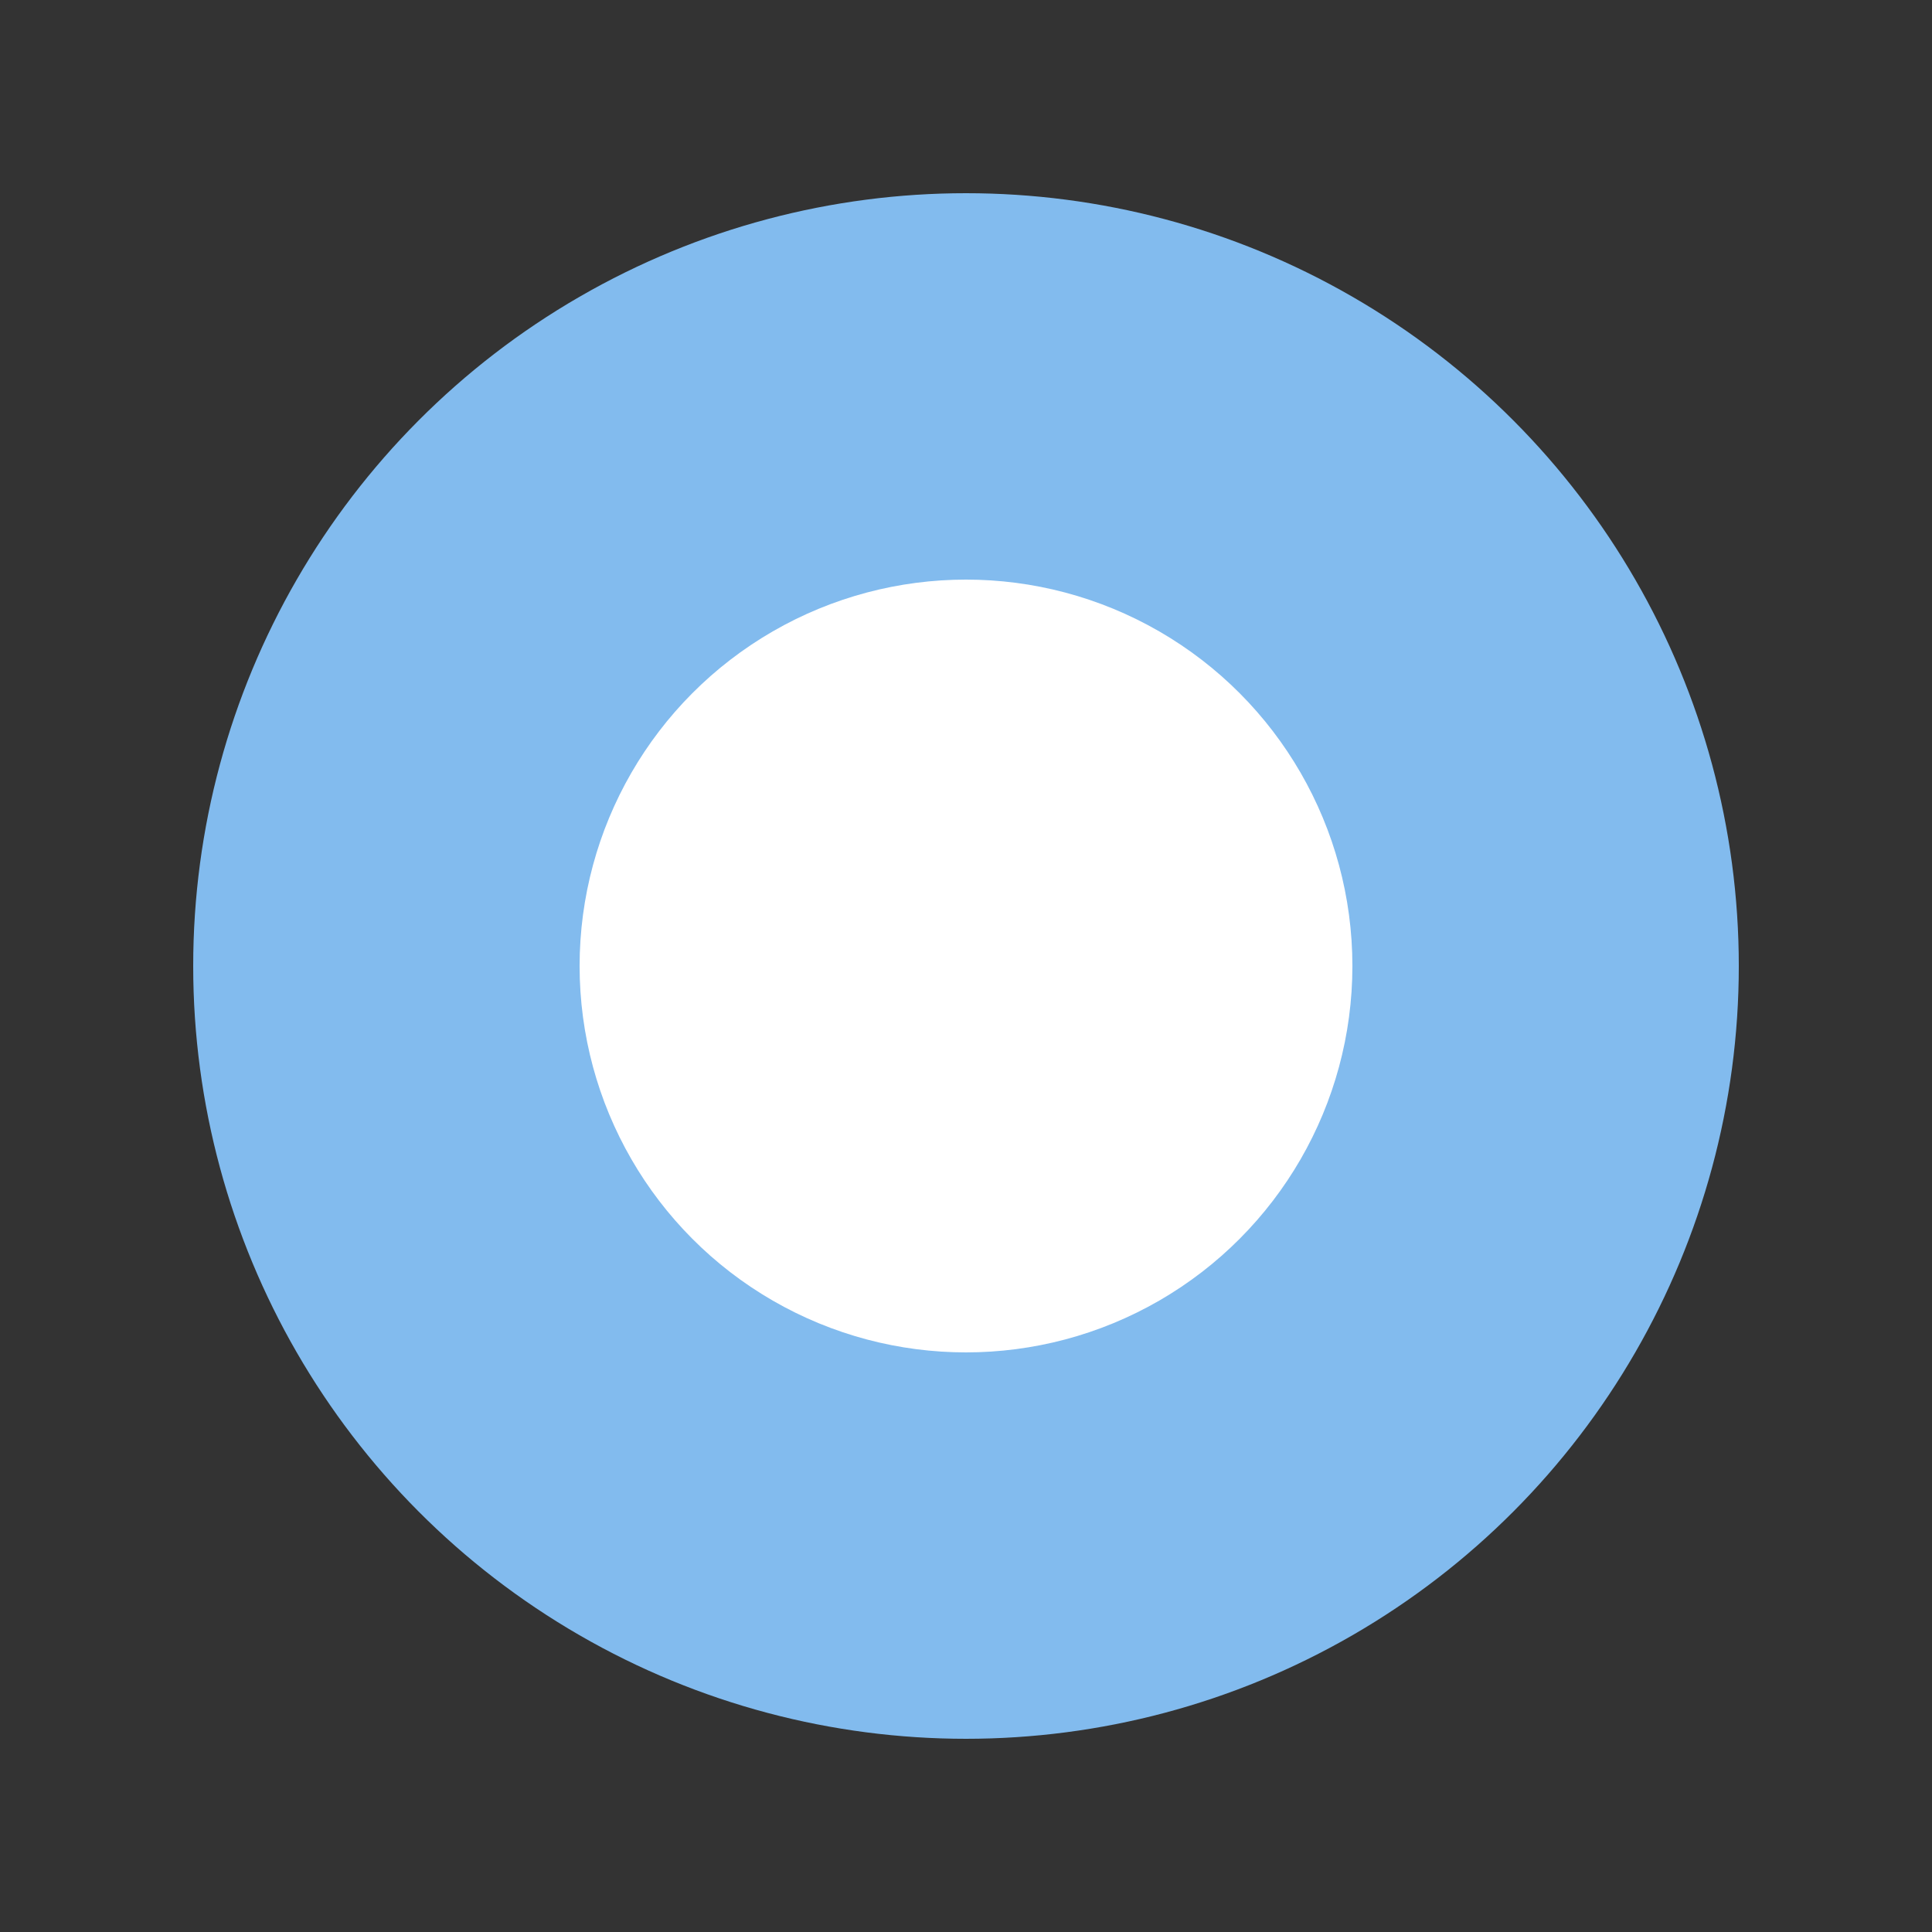
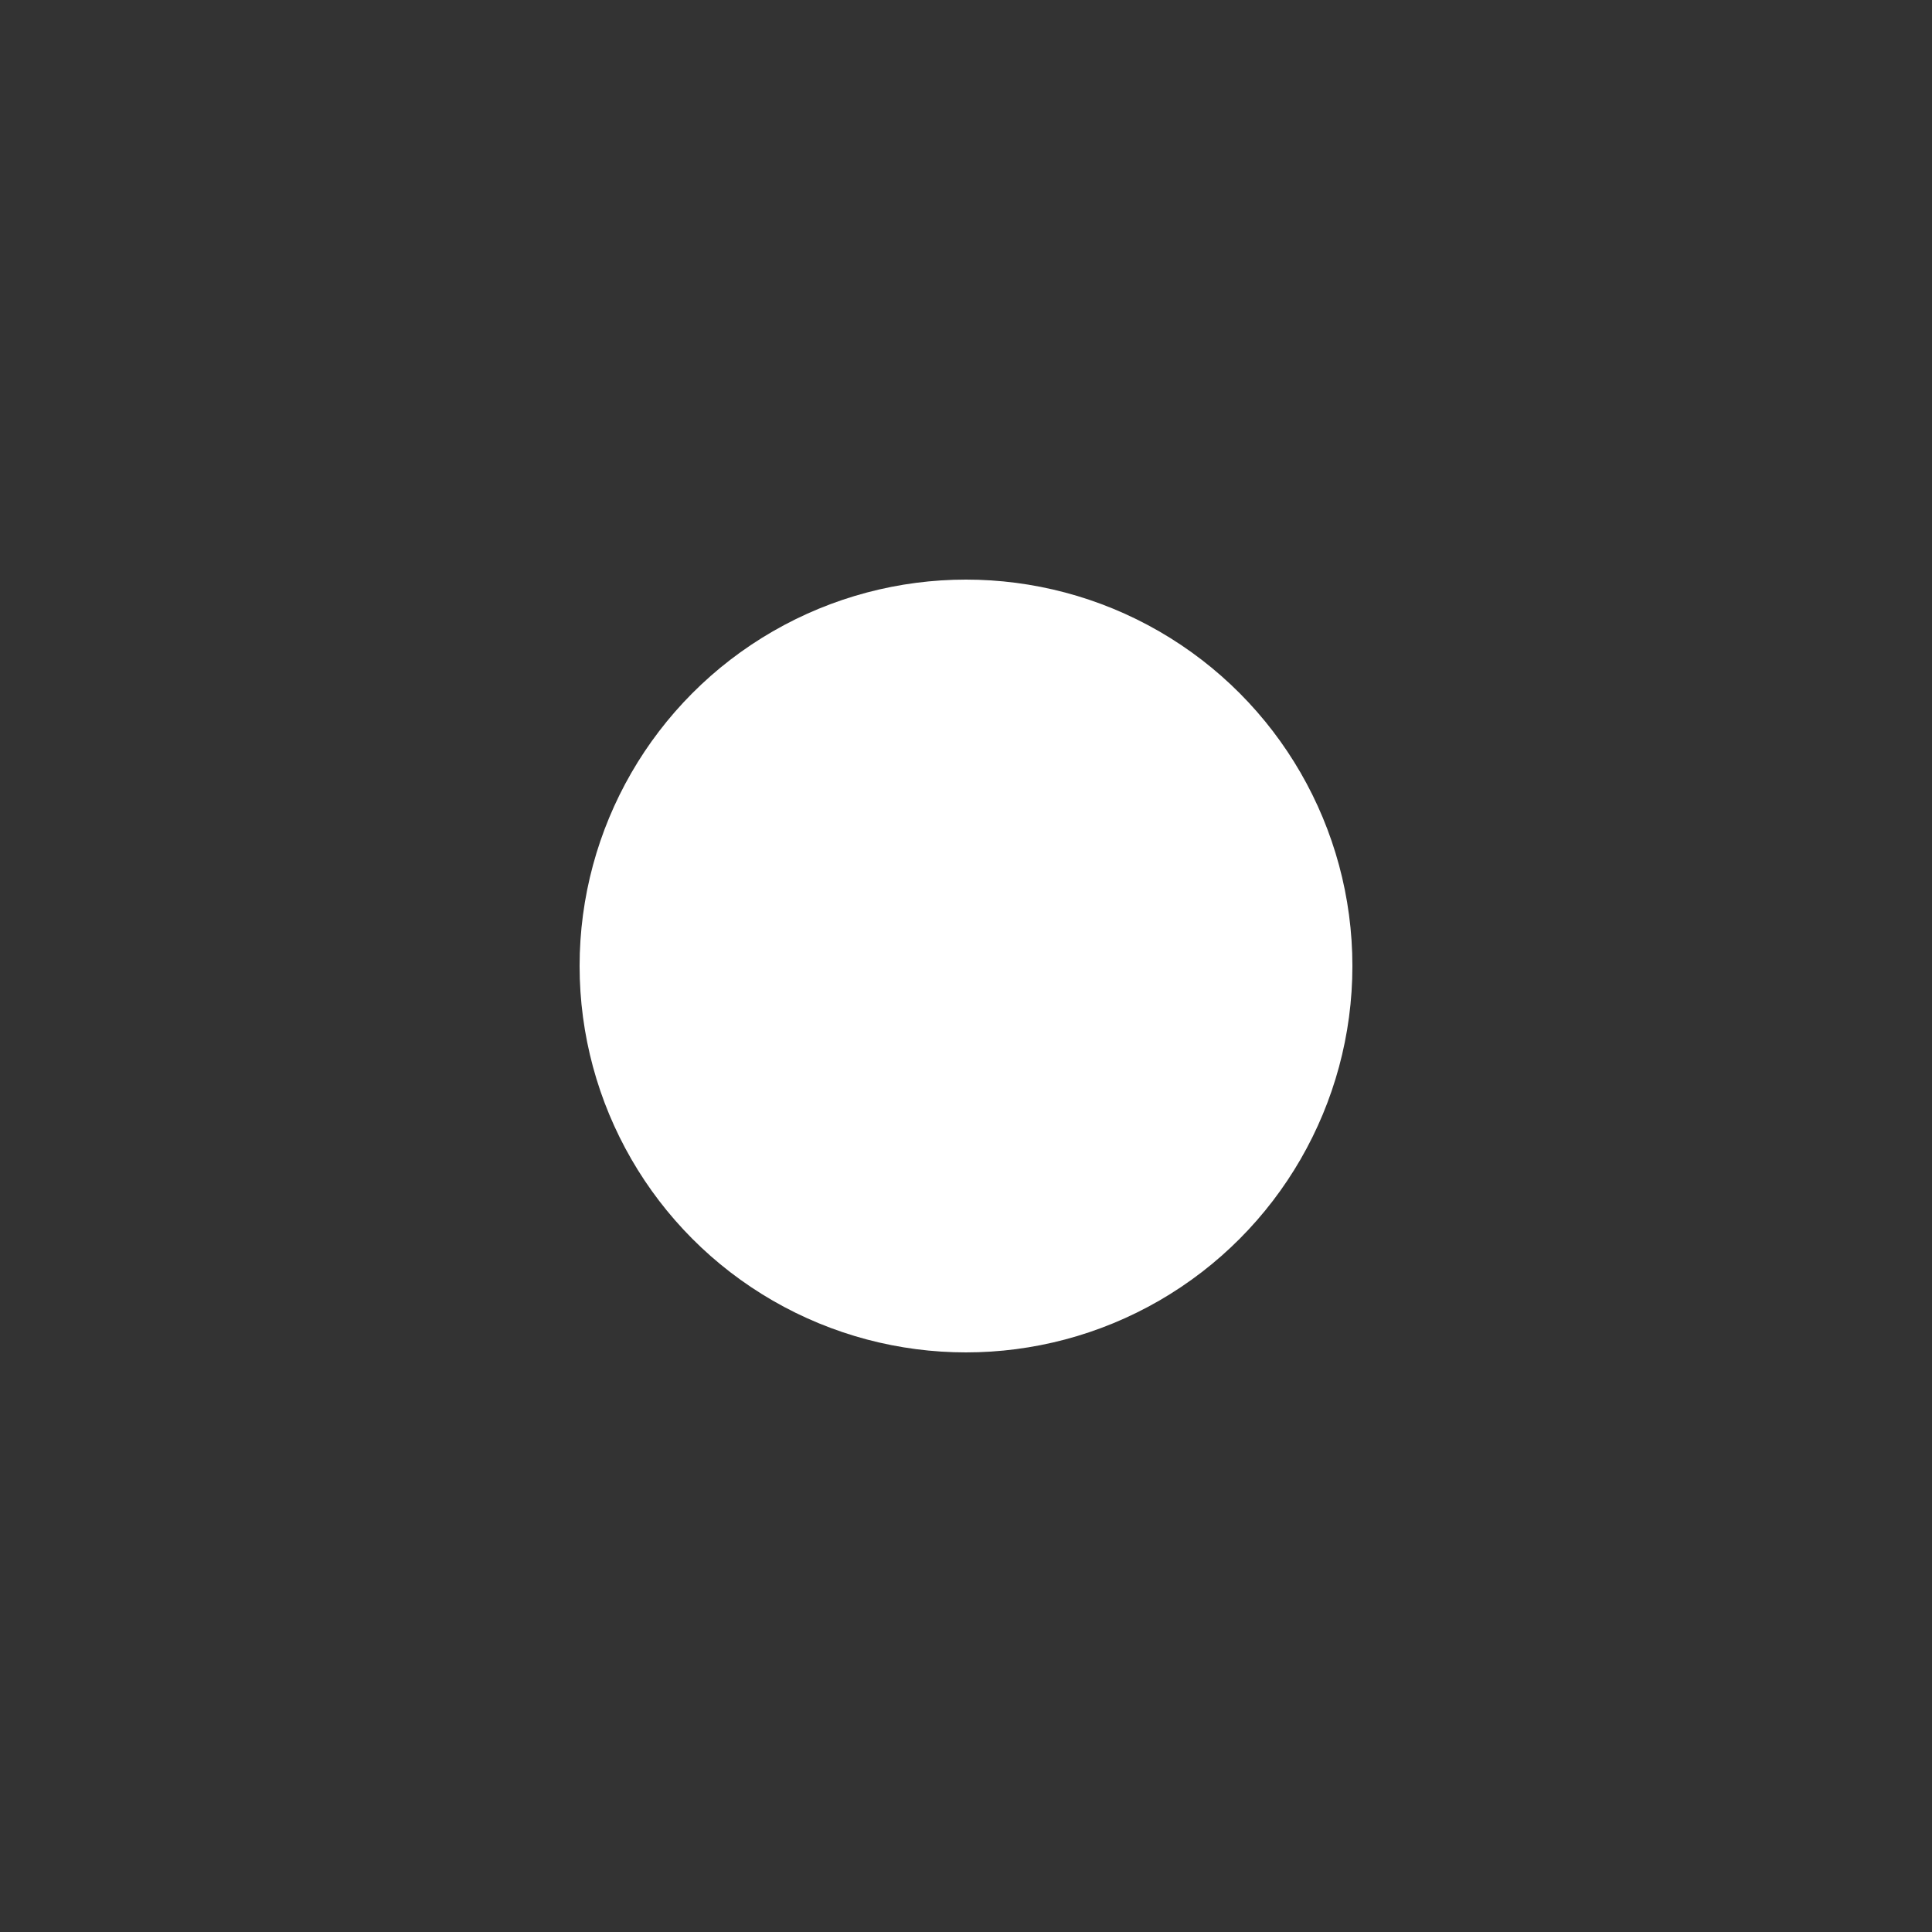
<svg xmlns="http://www.w3.org/2000/svg" width="10" height="10" viewBox="0 0 10 10">
  <rect x="0" y="0" width="10" height="10" fill="#333333" stroke="none" />
  <g fill="none" fill-rule="evenodd">
-     <circle cx="5" cy="5" r="4" fill="#82bbee" />
    <circle cx="5" cy="5" r="2" fill="#FFF" />
  </g>
</svg>